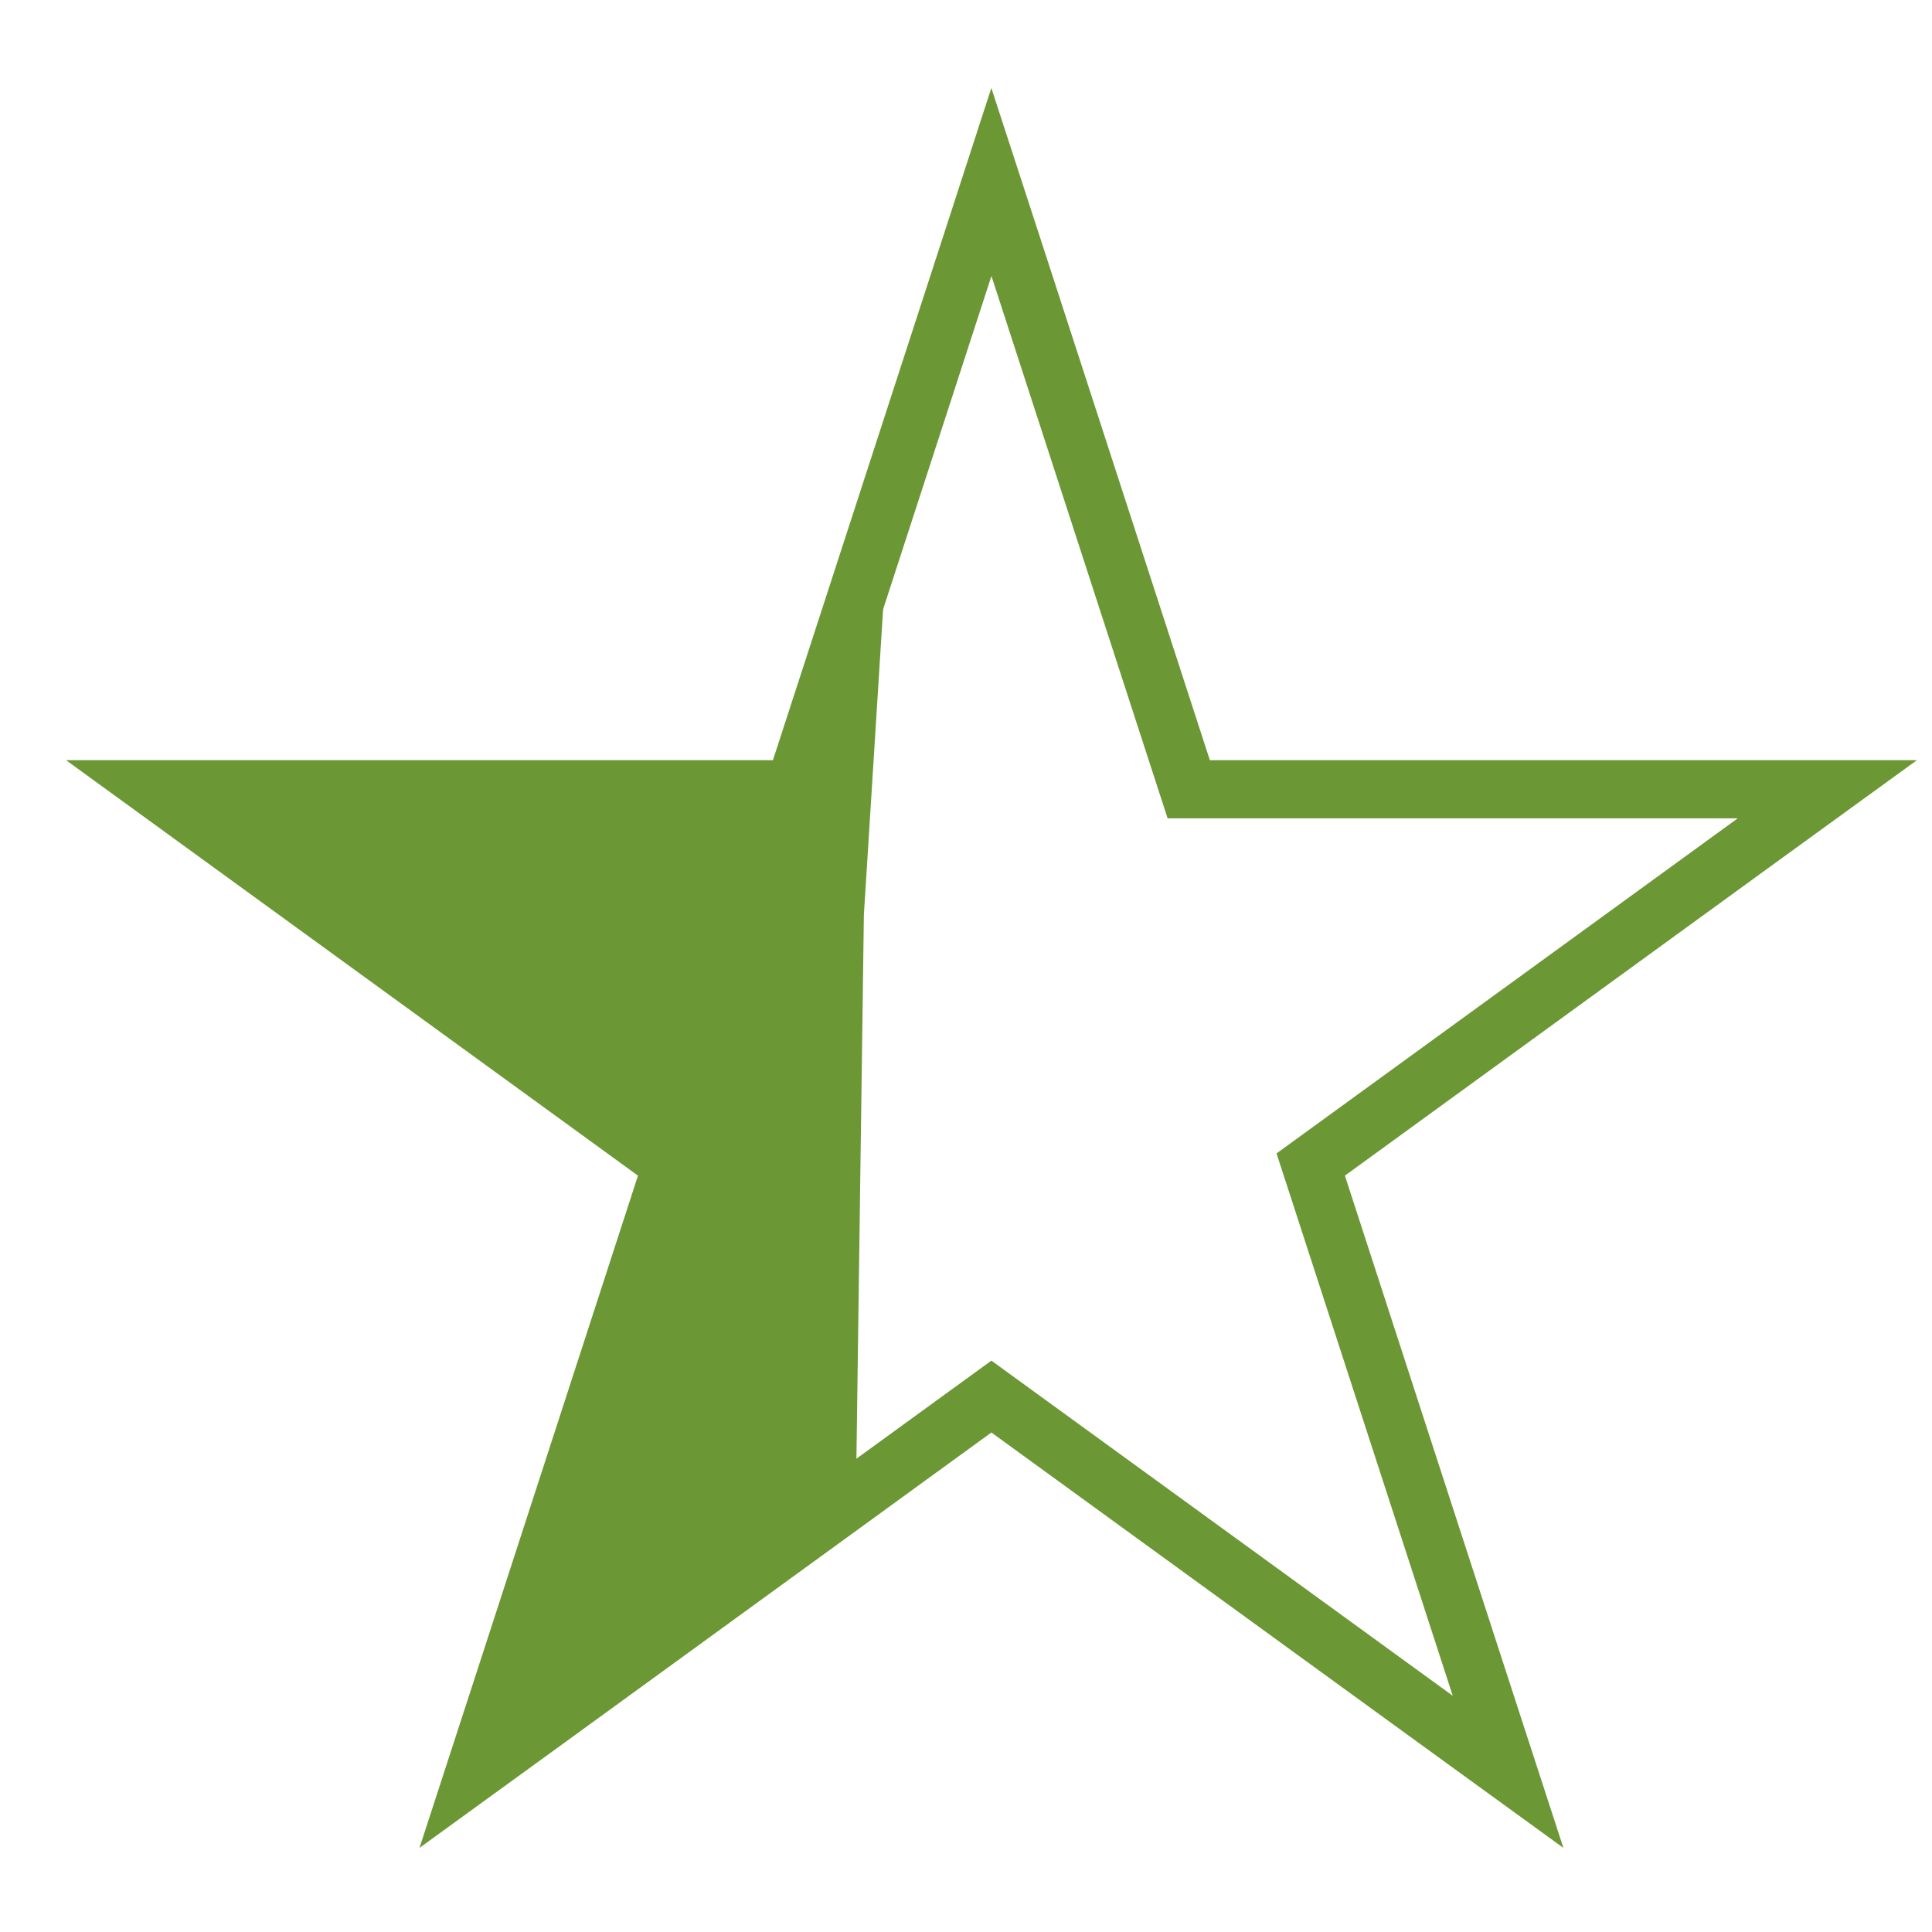
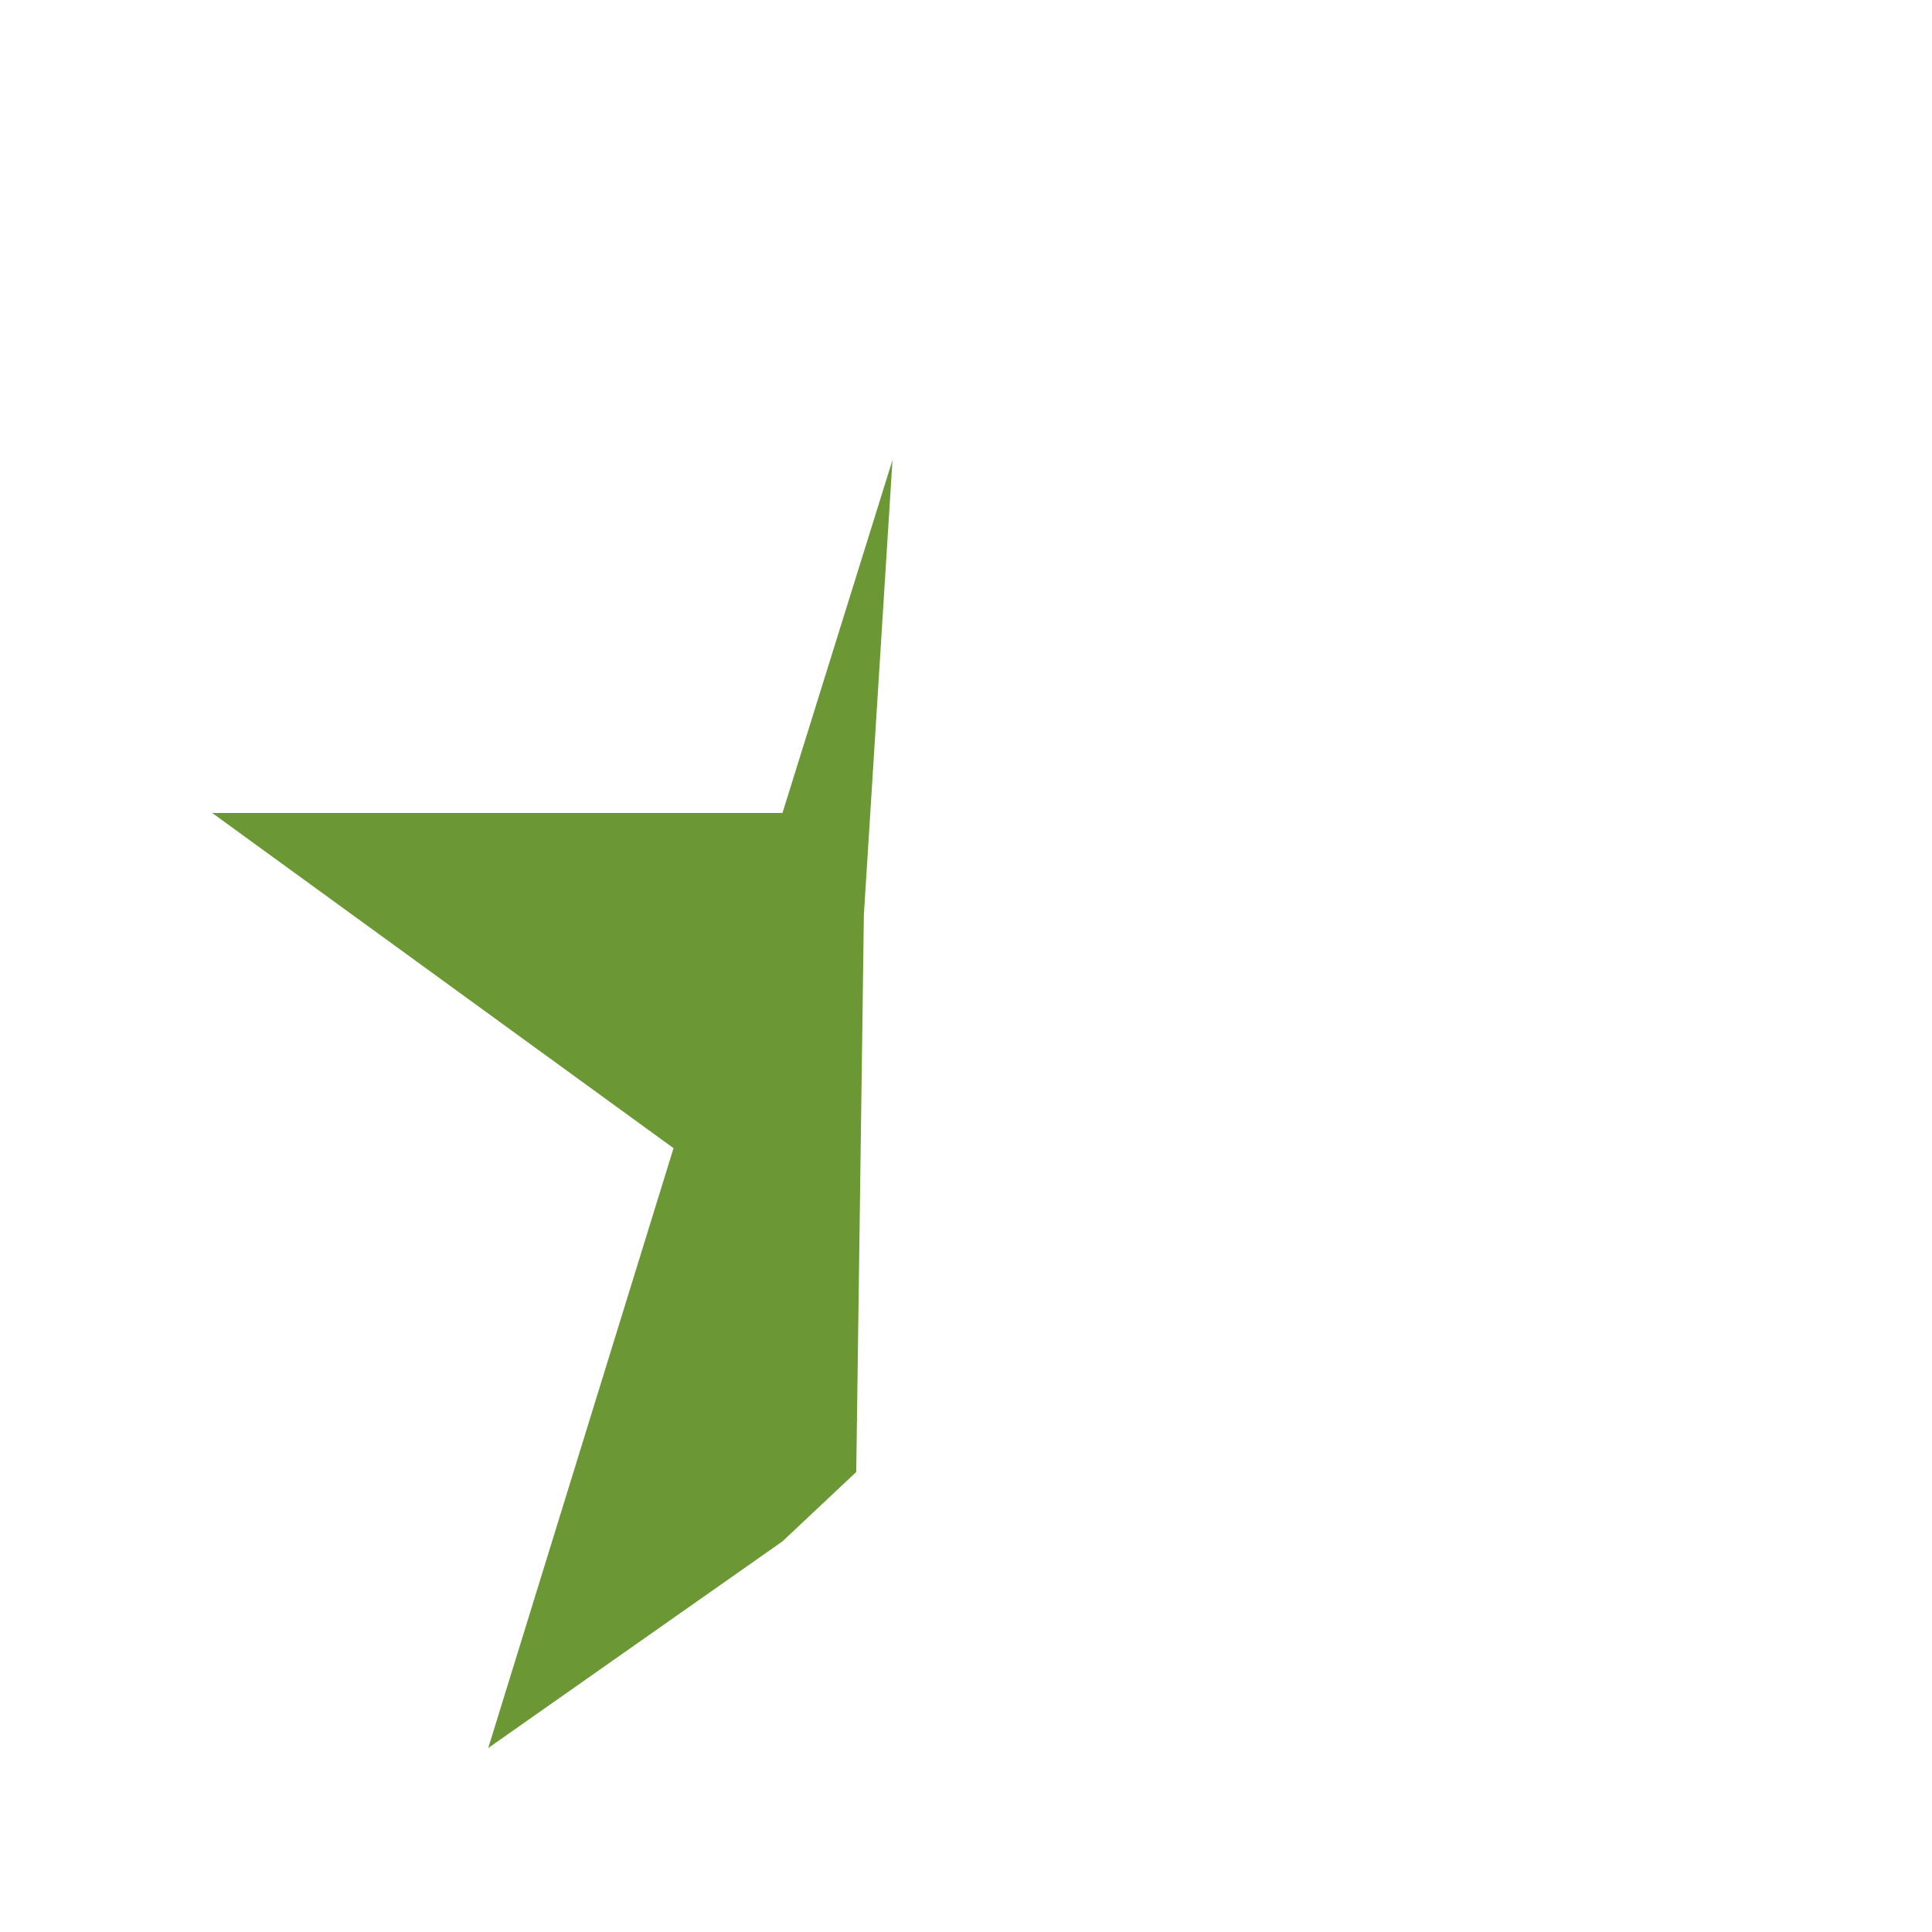
<svg xmlns="http://www.w3.org/2000/svg" width="21" height="21" viewBox="0 0 21 21" fill="none">
-   <path d="M11.077 2.902L10.776 1.978L10.476 2.902L8.631 8.579H2.663H1.691L2.477 9.15L7.306 12.658L5.462 18.334L5.161 19.259L5.948 18.688L10.776 15.18L15.605 18.688L16.392 19.259L16.091 18.334L14.247 12.658L19.075 9.15L19.862 8.579H18.889H12.921L11.077 2.902Z" stroke="#6B9734" stroke-width="0.632" />
  <path d="M9.701 5L9.39 9.943L9.307 16L8.505 16.754L5.307 19L7.321 12.48L2.307 8.837H8.505L9.701 5Z" fill="#6B9734" />
</svg>